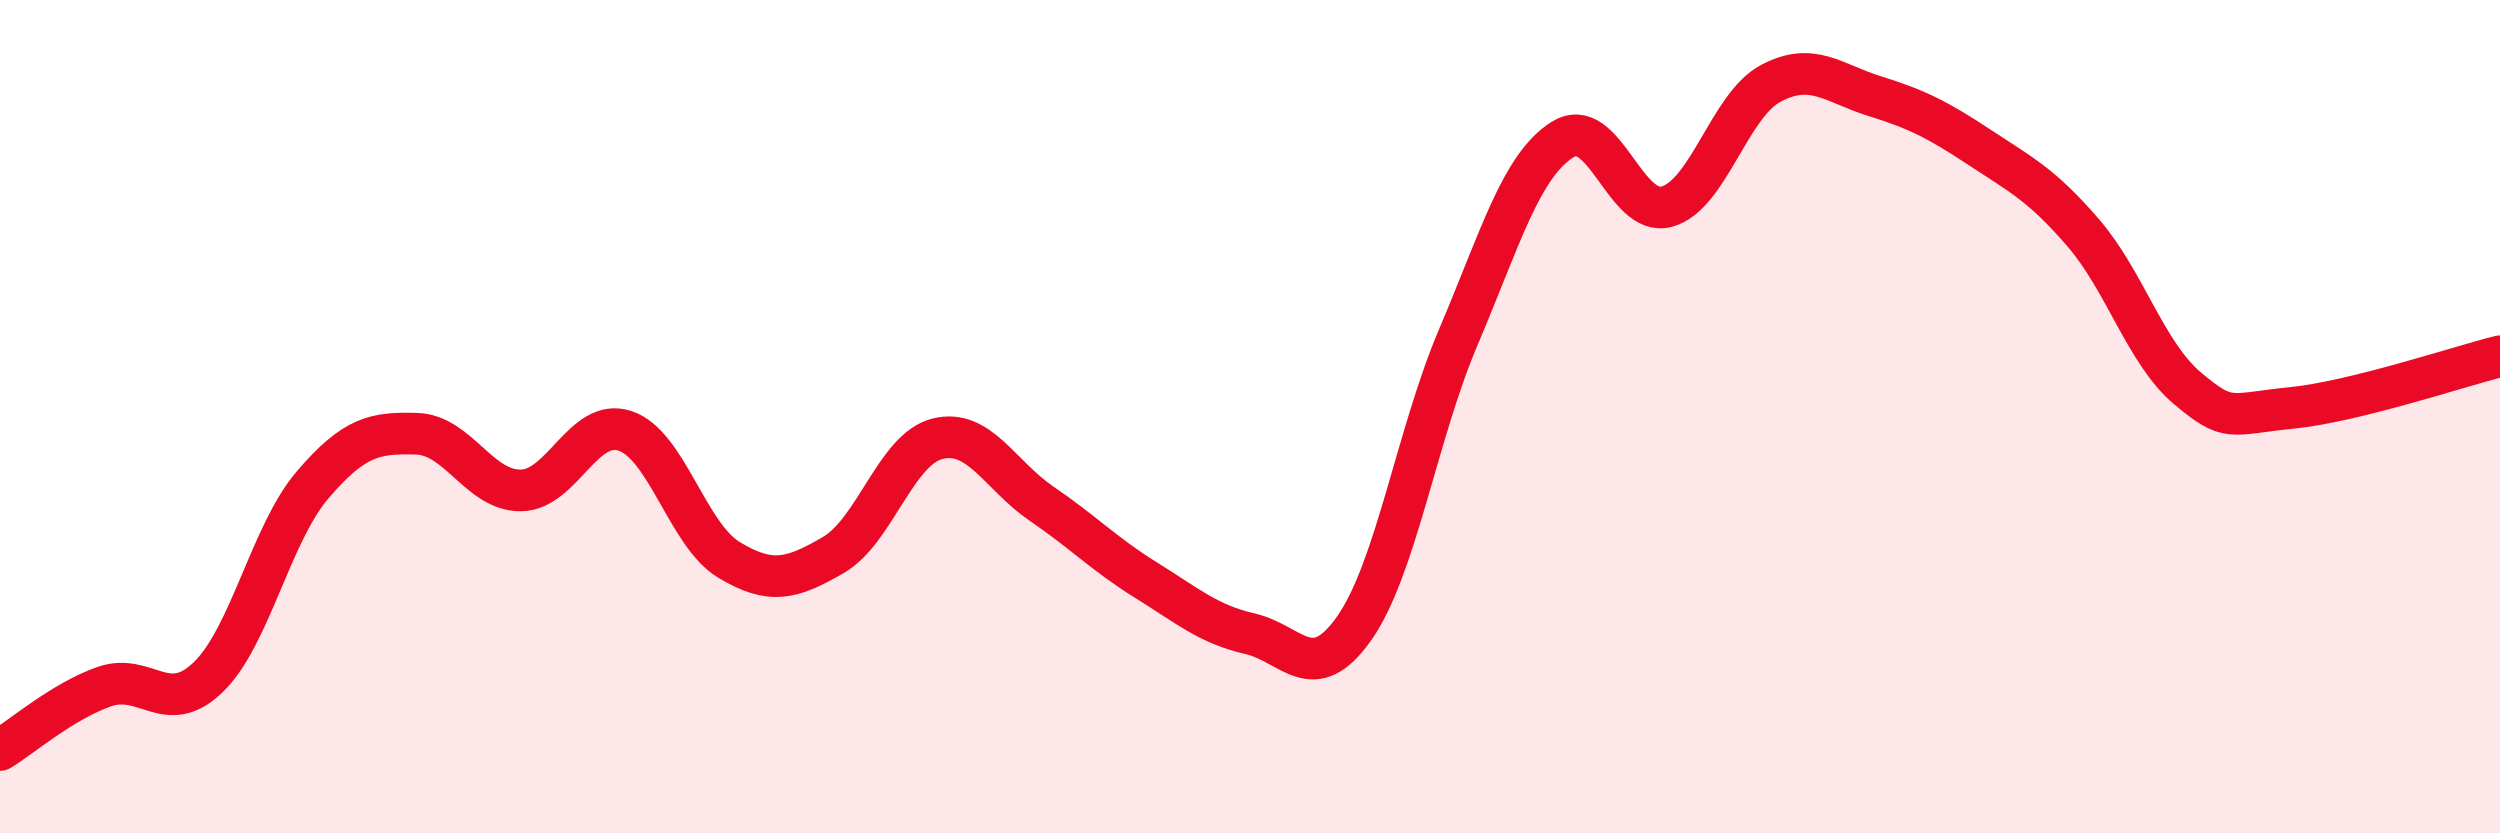
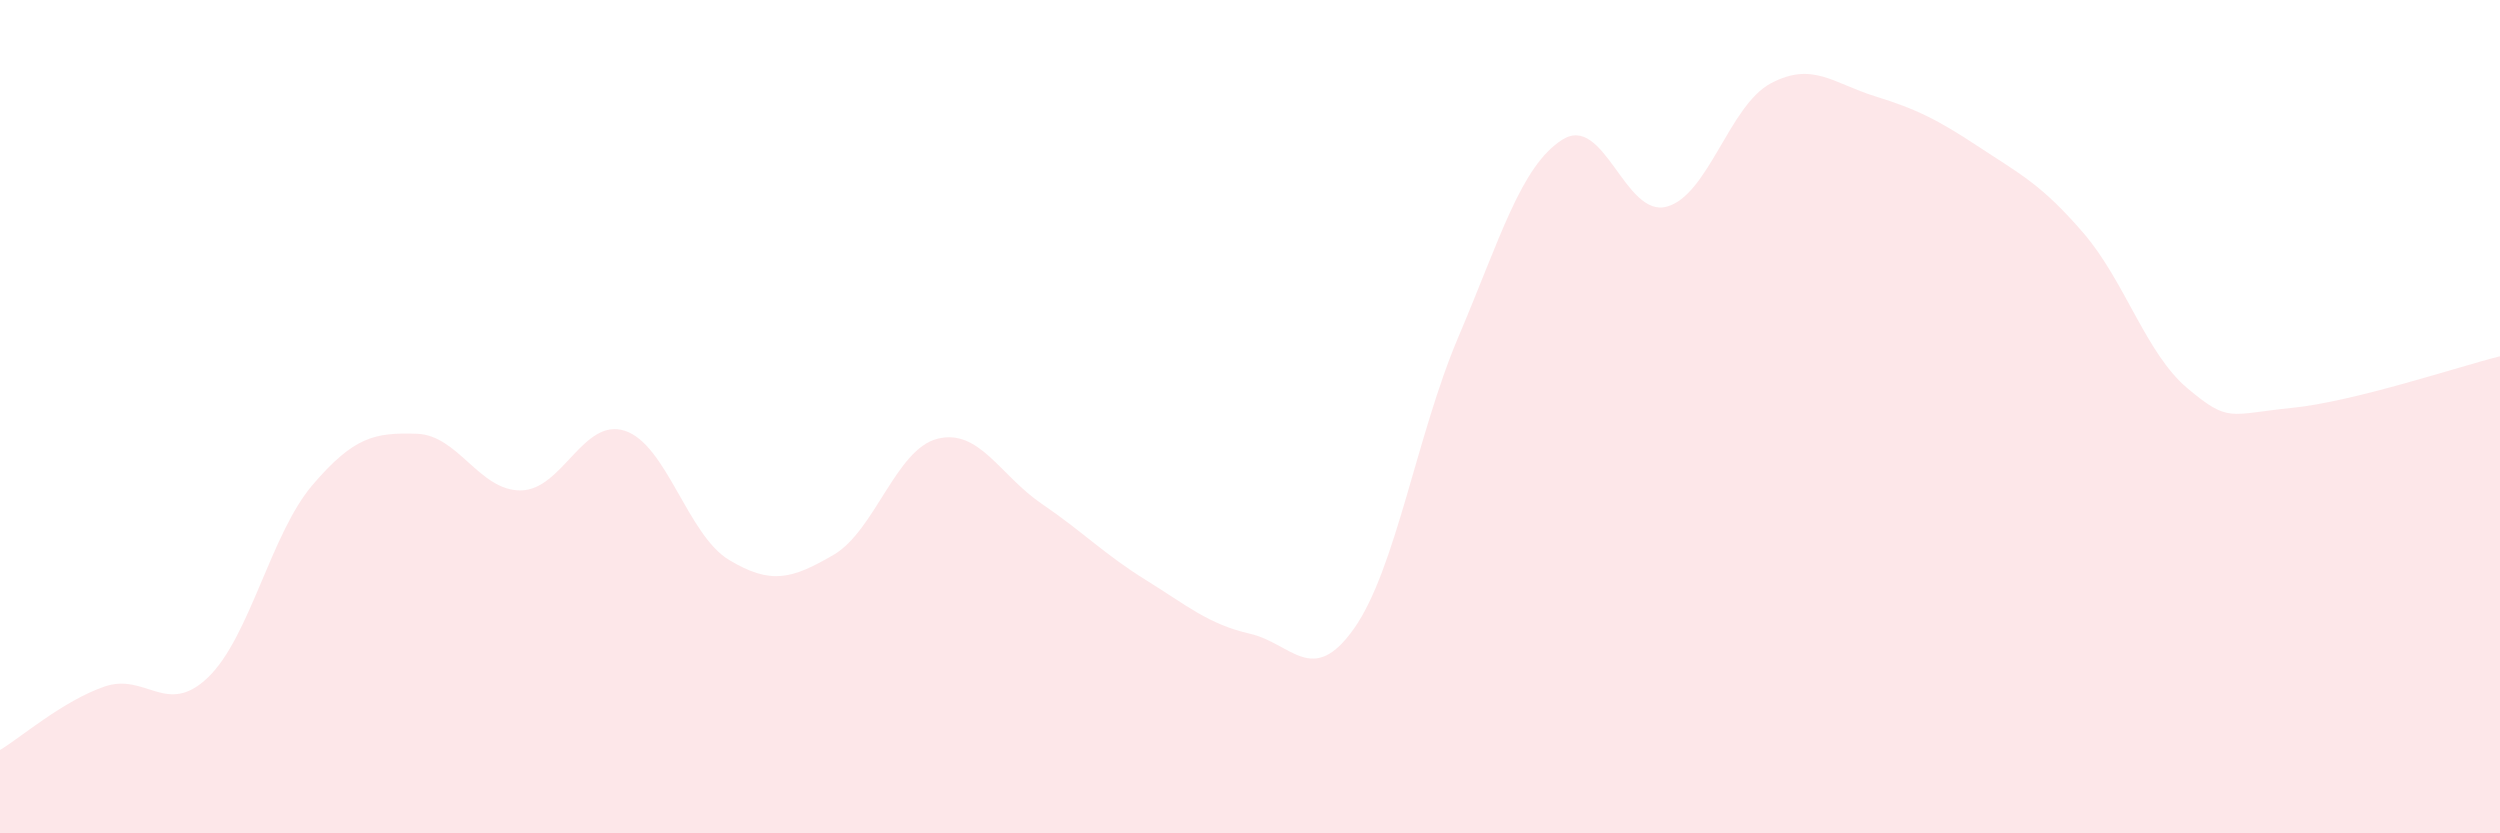
<svg xmlns="http://www.w3.org/2000/svg" width="60" height="20" viewBox="0 0 60 20">
  <path d="M 0,18 C 0.5,17.7 1.5,16.83 2.5,16.48 C 3.5,16.13 4,17.22 5,16.25 C 6,15.28 6.5,12.81 7.5,11.64 C 8.5,10.47 9,10.38 10,10.41 C 11,10.44 11.5,11.78 12.5,11.77 C 13.5,11.76 14,10.01 15,10.34 C 16,10.67 16.5,12.84 17.5,13.44 C 18.5,14.04 19,13.9 20,13.32 C 21,12.74 21.5,10.78 22.5,10.53 C 23.5,10.28 24,11.41 25,12.09 C 26,12.77 26.5,13.3 27.5,13.92 C 28.5,14.54 29,14.98 30,15.21 C 31,15.44 31.5,16.5 32.5,15.08 C 33.5,13.66 34,10.44 35,8.09 C 36,5.74 36.5,3.98 37.5,3.35 C 38.5,2.72 39,5.23 40,4.96 C 41,4.69 41.5,2.53 42.5,2 C 43.5,1.47 44,2 45,2.31 C 46,2.62 46.5,2.87 47.5,3.53 C 48.5,4.19 49,4.43 50,5.59 C 51,6.75 51.5,8.48 52.5,9.32 C 53.5,10.16 53.5,9.94 55,9.79 C 56.5,9.64 59,8.8 60,8.55L60 20L0 20Z" fill="#EB0A25" opacity="0.1" stroke-linecap="round" stroke-linejoin="round" />
-   <path d="M 0,18 C 0.5,17.7 1.5,16.83 2.5,16.48 C 3.5,16.13 4,17.22 5,16.25 C 6,15.28 6.5,12.81 7.5,11.64 C 8.5,10.47 9,10.38 10,10.41 C 11,10.44 11.5,11.78 12.5,11.77 C 13.5,11.76 14,10.01 15,10.34 C 16,10.67 16.5,12.84 17.5,13.44 C 18.5,14.04 19,13.9 20,13.32 C 21,12.74 21.5,10.78 22.5,10.53 C 23.5,10.28 24,11.41 25,12.09 C 26,12.77 26.5,13.3 27.5,13.92 C 28.5,14.54 29,14.98 30,15.21 C 31,15.44 31.5,16.5 32.5,15.08 C 33.5,13.66 34,10.44 35,8.09 C 36,5.74 36.5,3.98 37.5,3.35 C 38.5,2.72 39,5.23 40,4.96 C 41,4.69 41.5,2.53 42.5,2 C 43.5,1.47 44,2 45,2.31 C 46,2.62 46.5,2.87 47.5,3.53 C 48.5,4.19 49,4.43 50,5.59 C 51,6.75 51.5,8.48 52.5,9.32 C 53.5,10.16 53.5,9.94 55,9.79 C 56.5,9.64 59,8.8 60,8.55" stroke="#EB0A25" stroke-width="1" fill="none" stroke-linecap="round" stroke-linejoin="round" />
</svg>